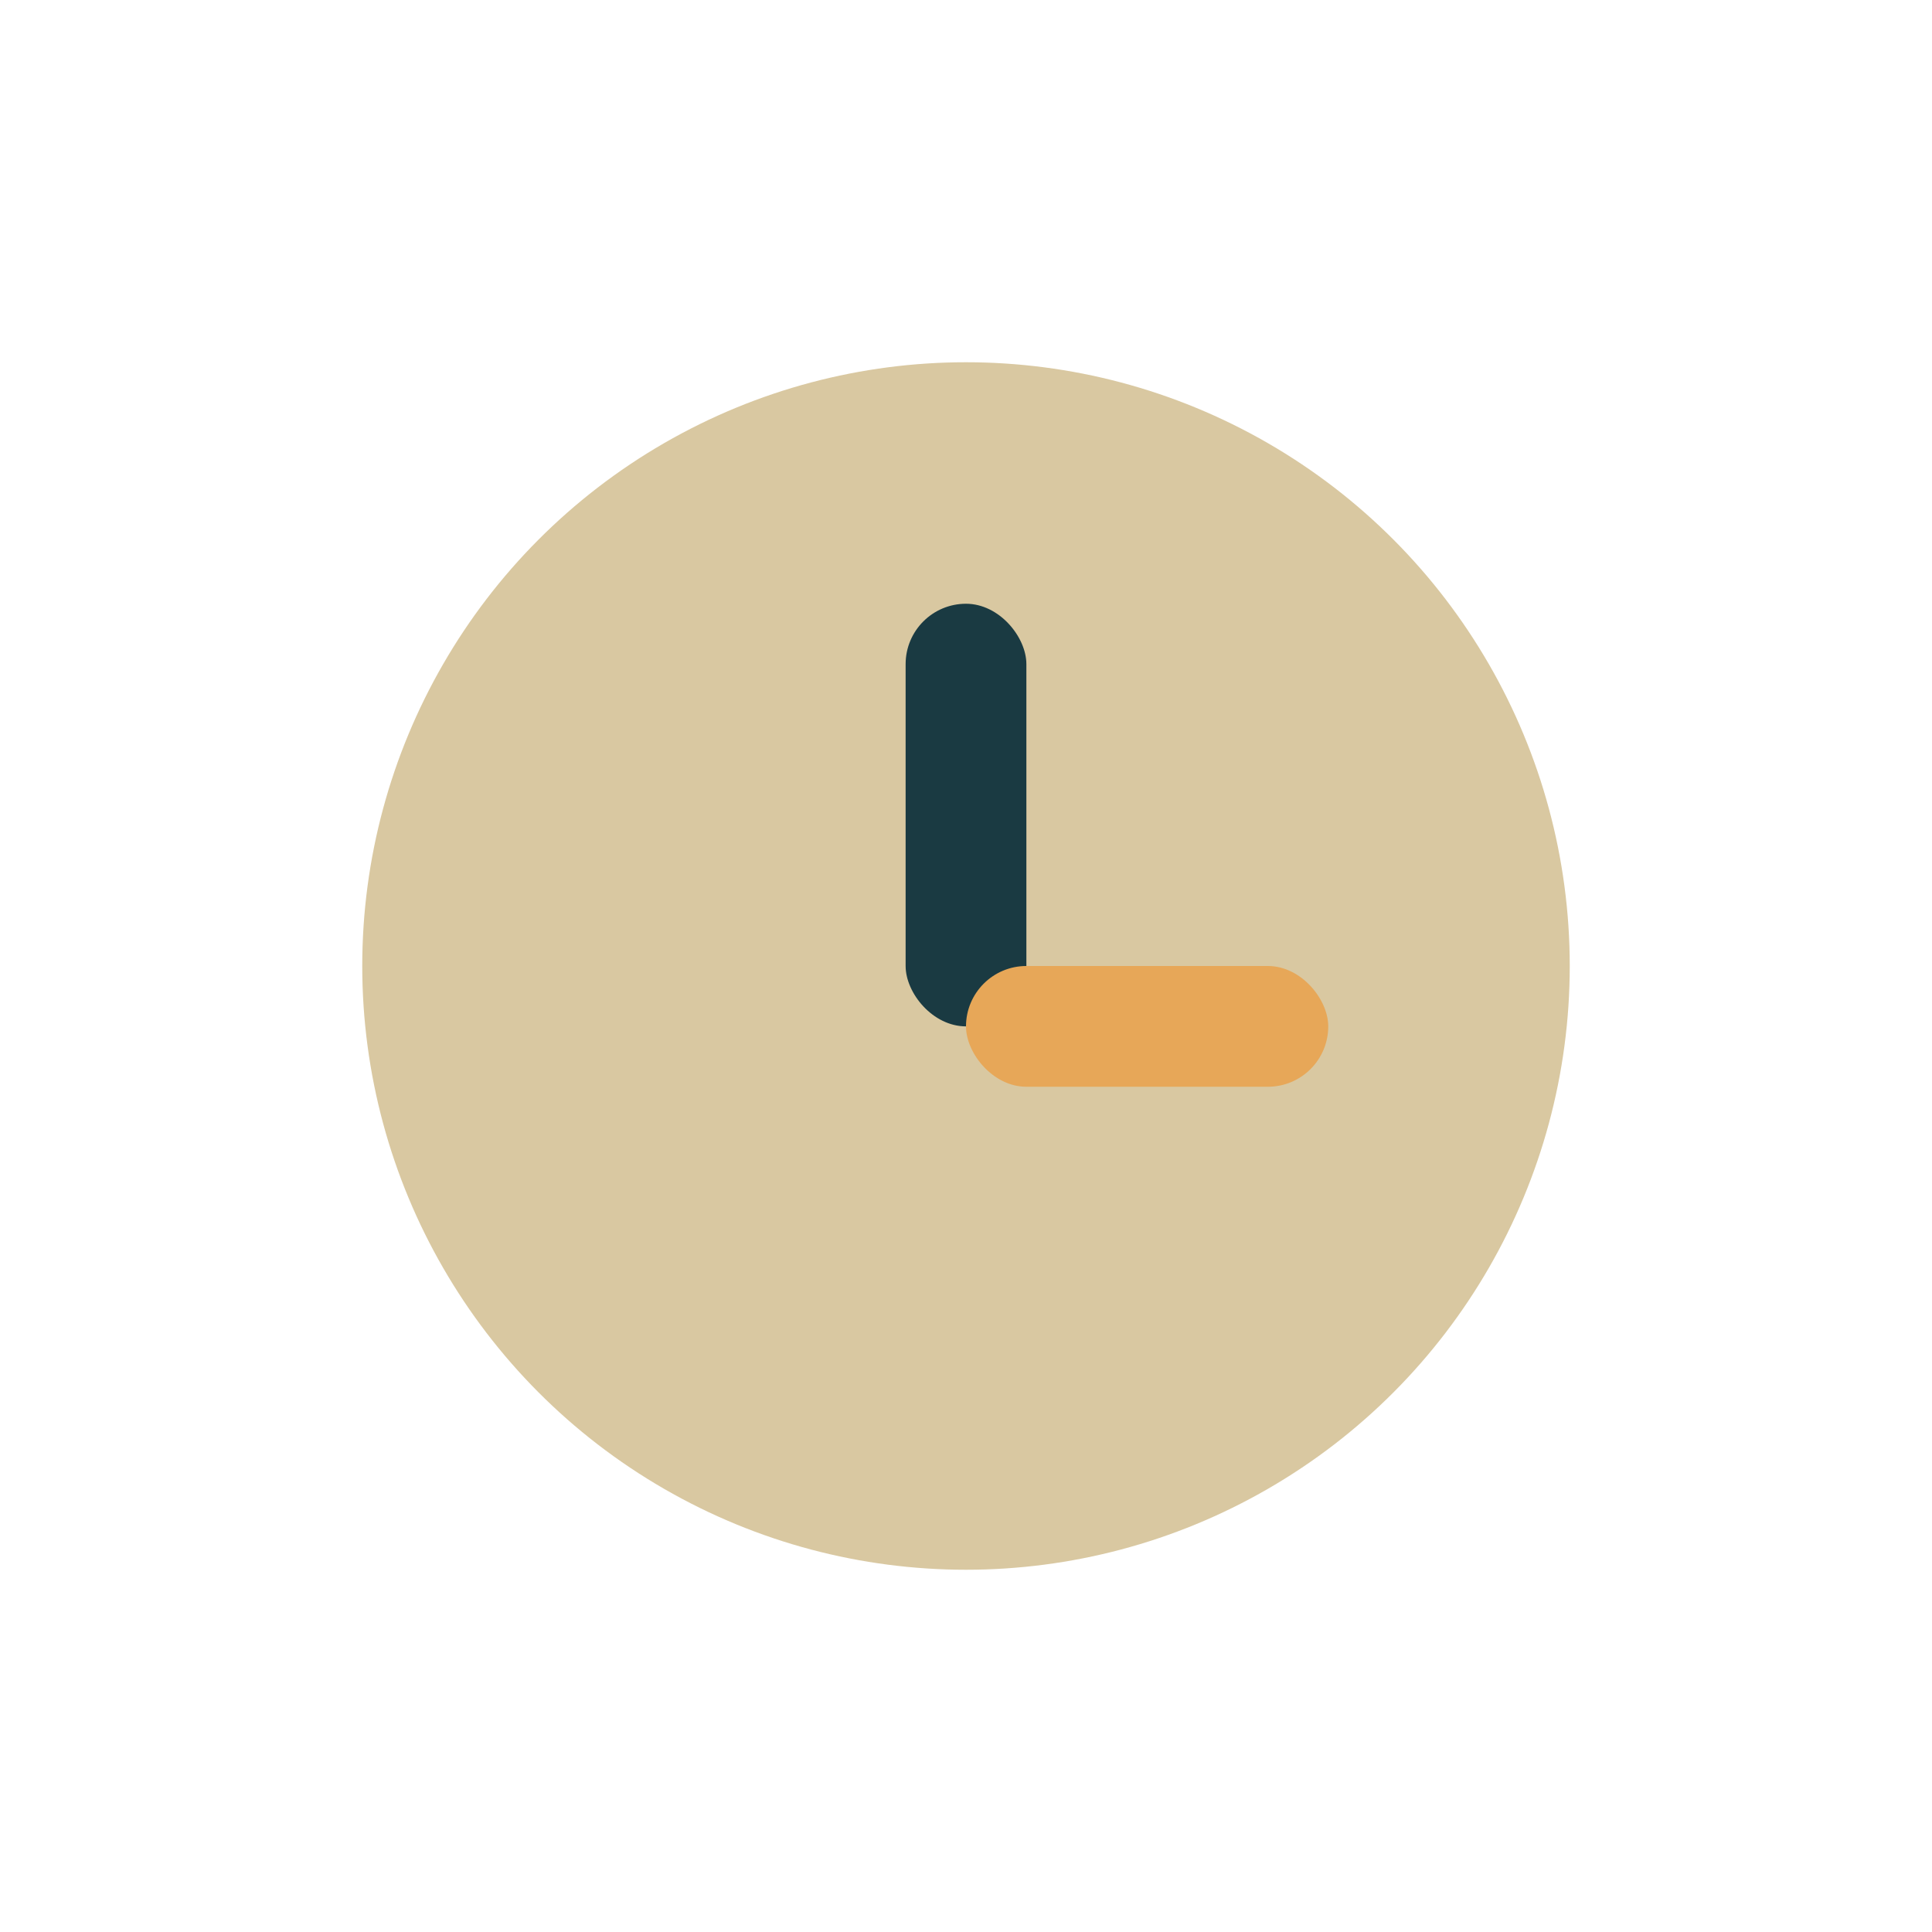
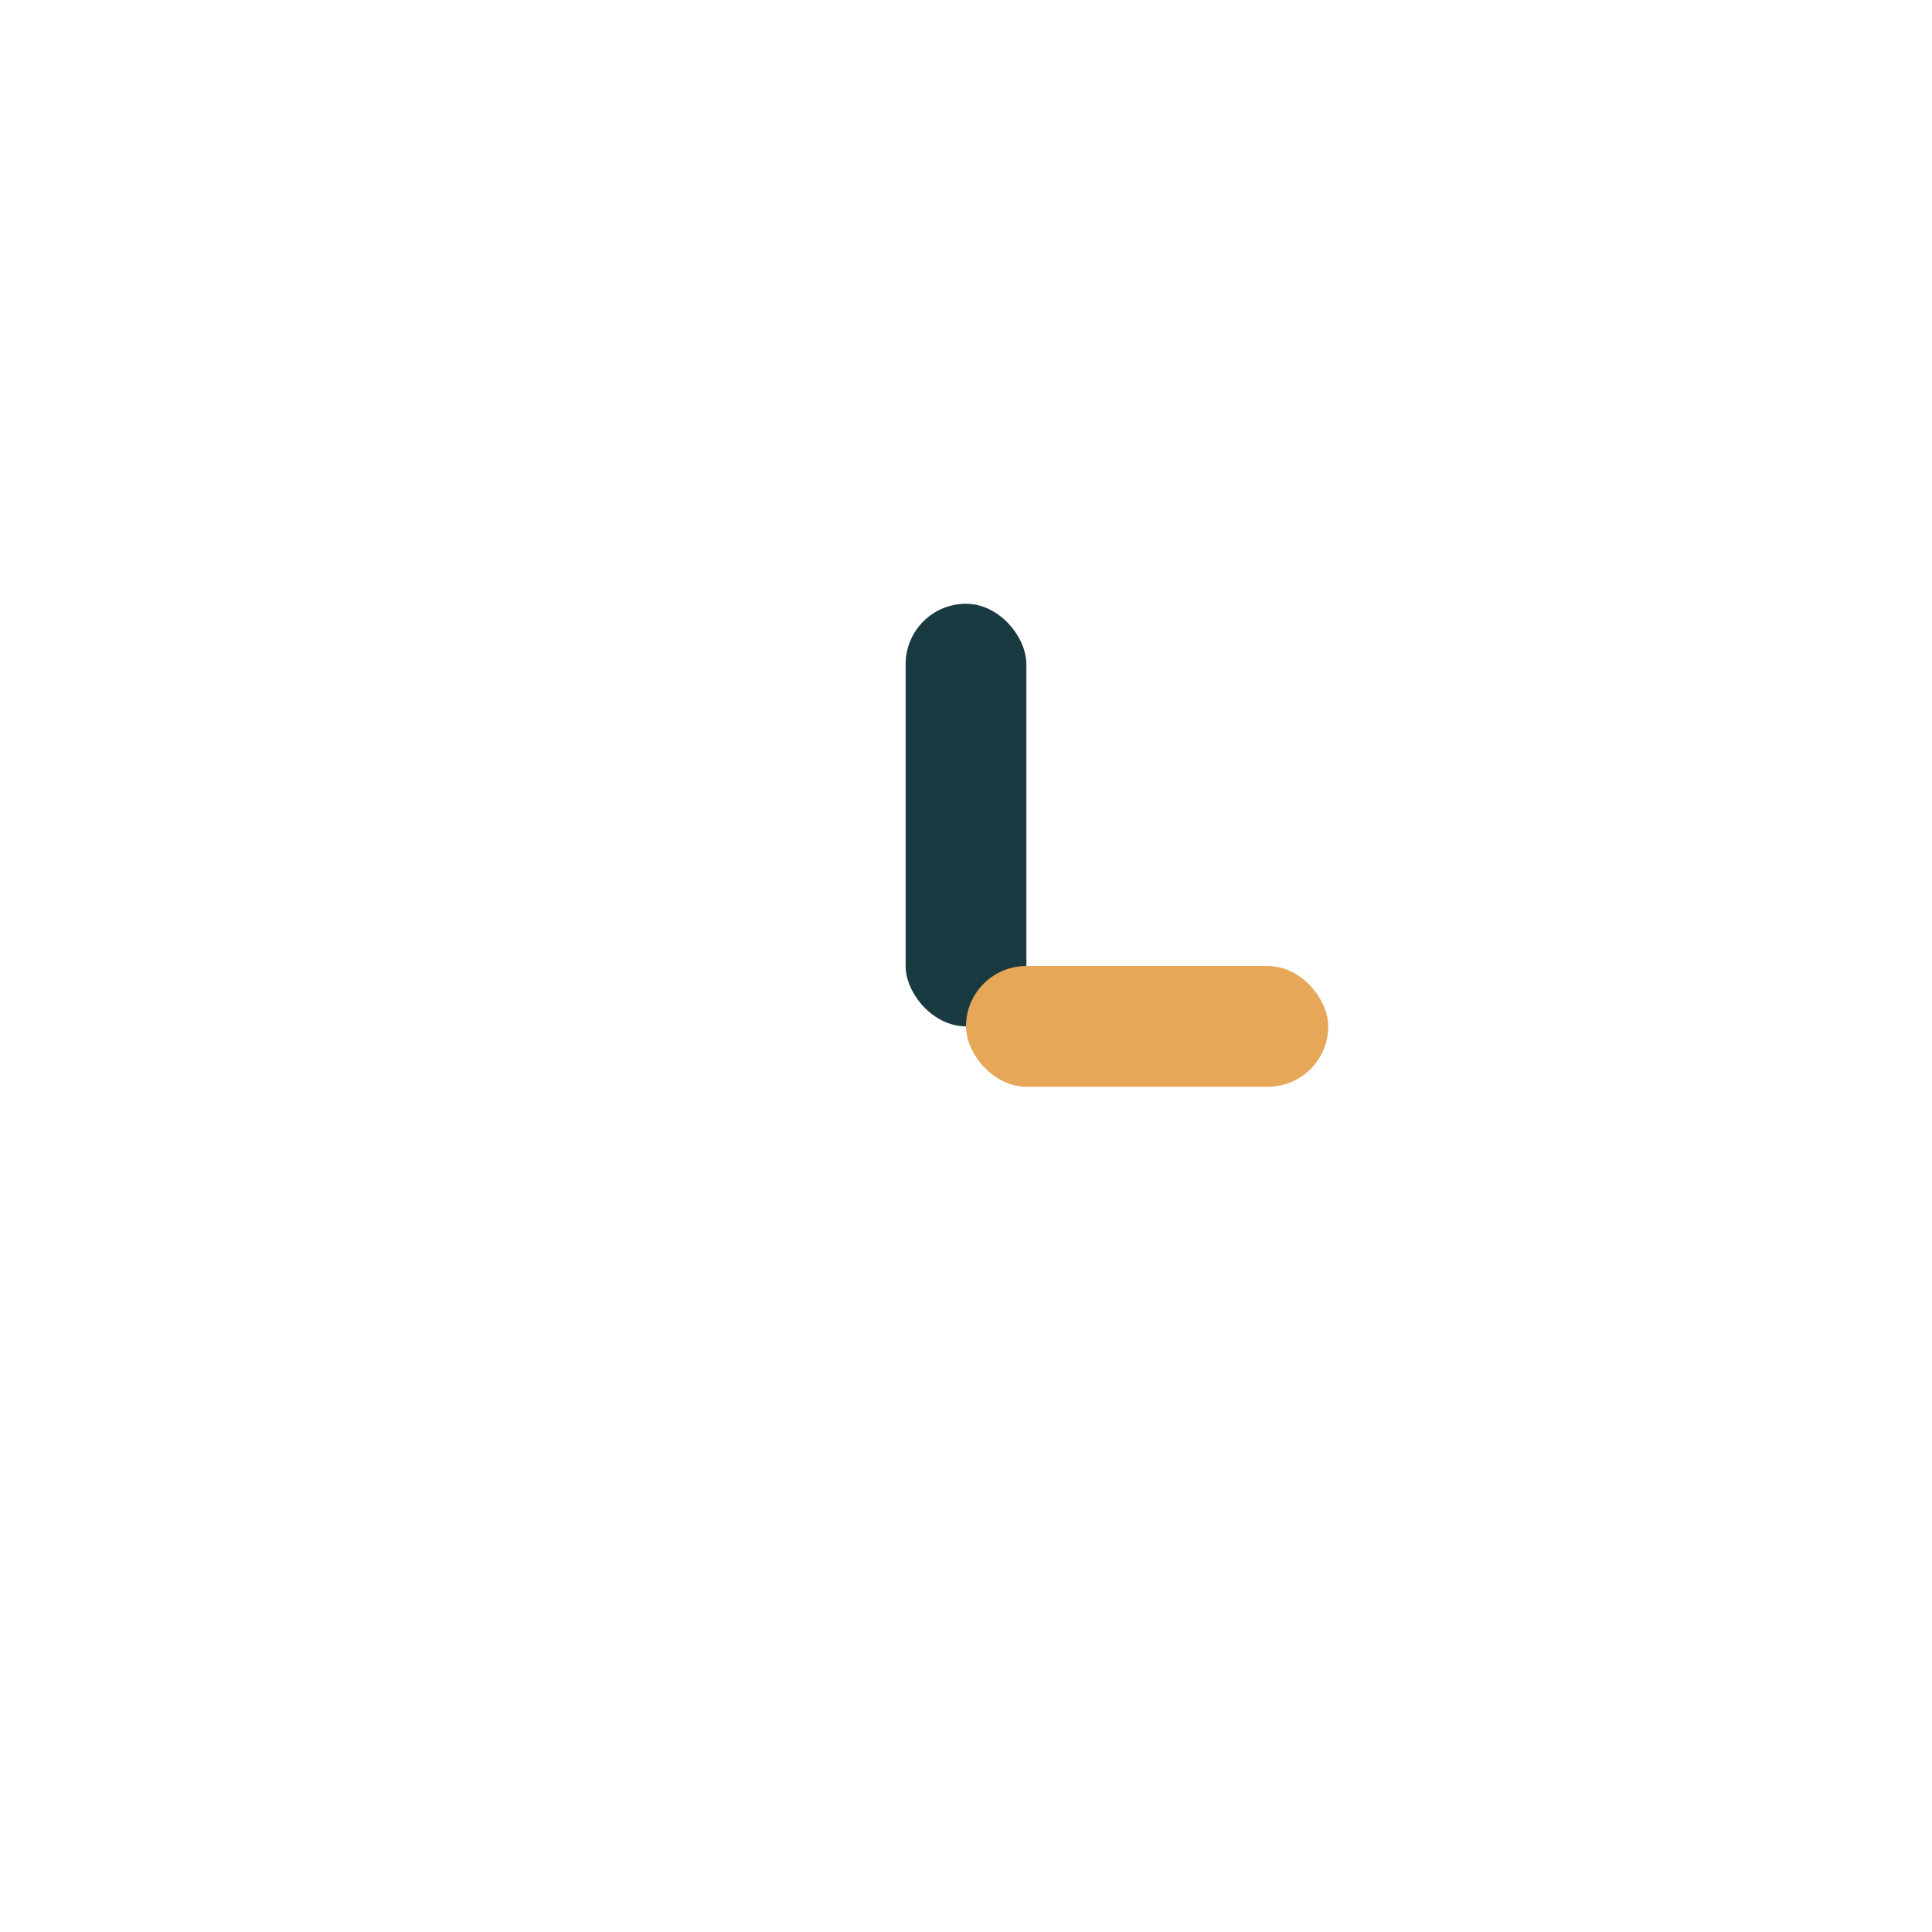
<svg xmlns="http://www.w3.org/2000/svg" width="32" height="32" viewBox="0 0 32 32">
-   <circle cx="16" cy="16" r="10" fill="#D9C8A1" />
  <rect x="15" y="10" width="2" height="7" rx="1" fill="#1A3A42" />
  <rect x="16" y="16" width="6" height="2" rx="1" fill="#E7A758" />
</svg>